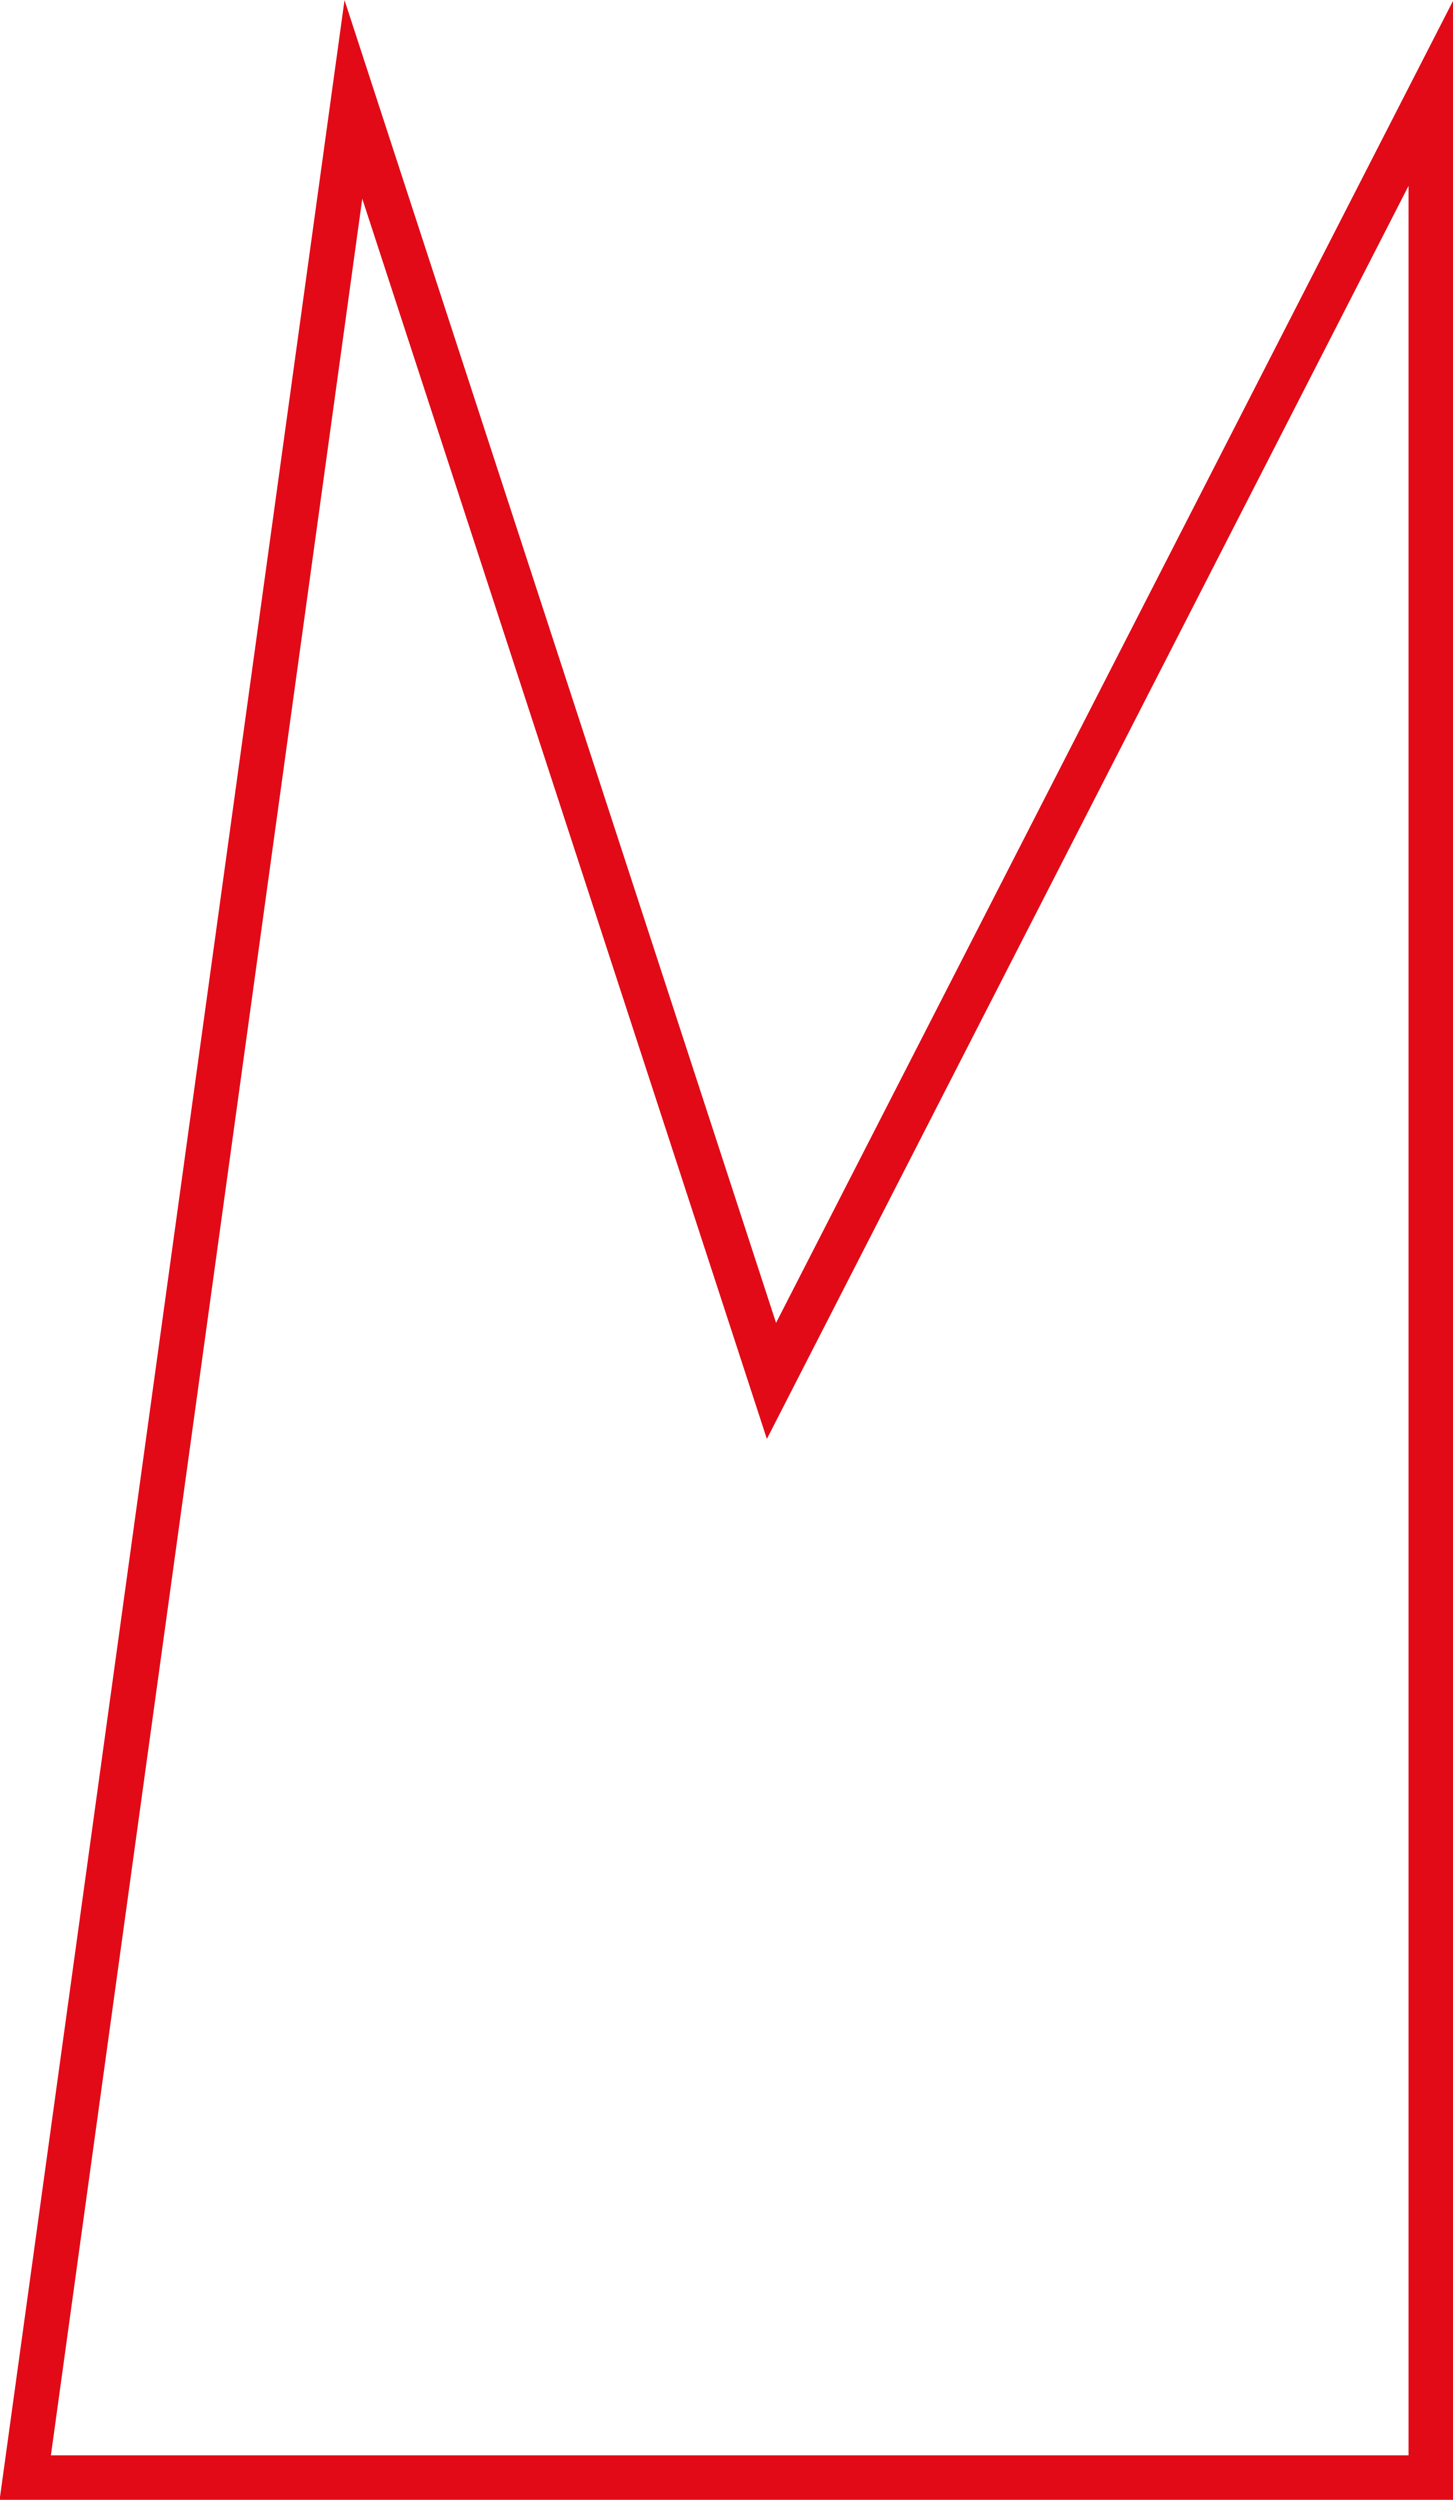
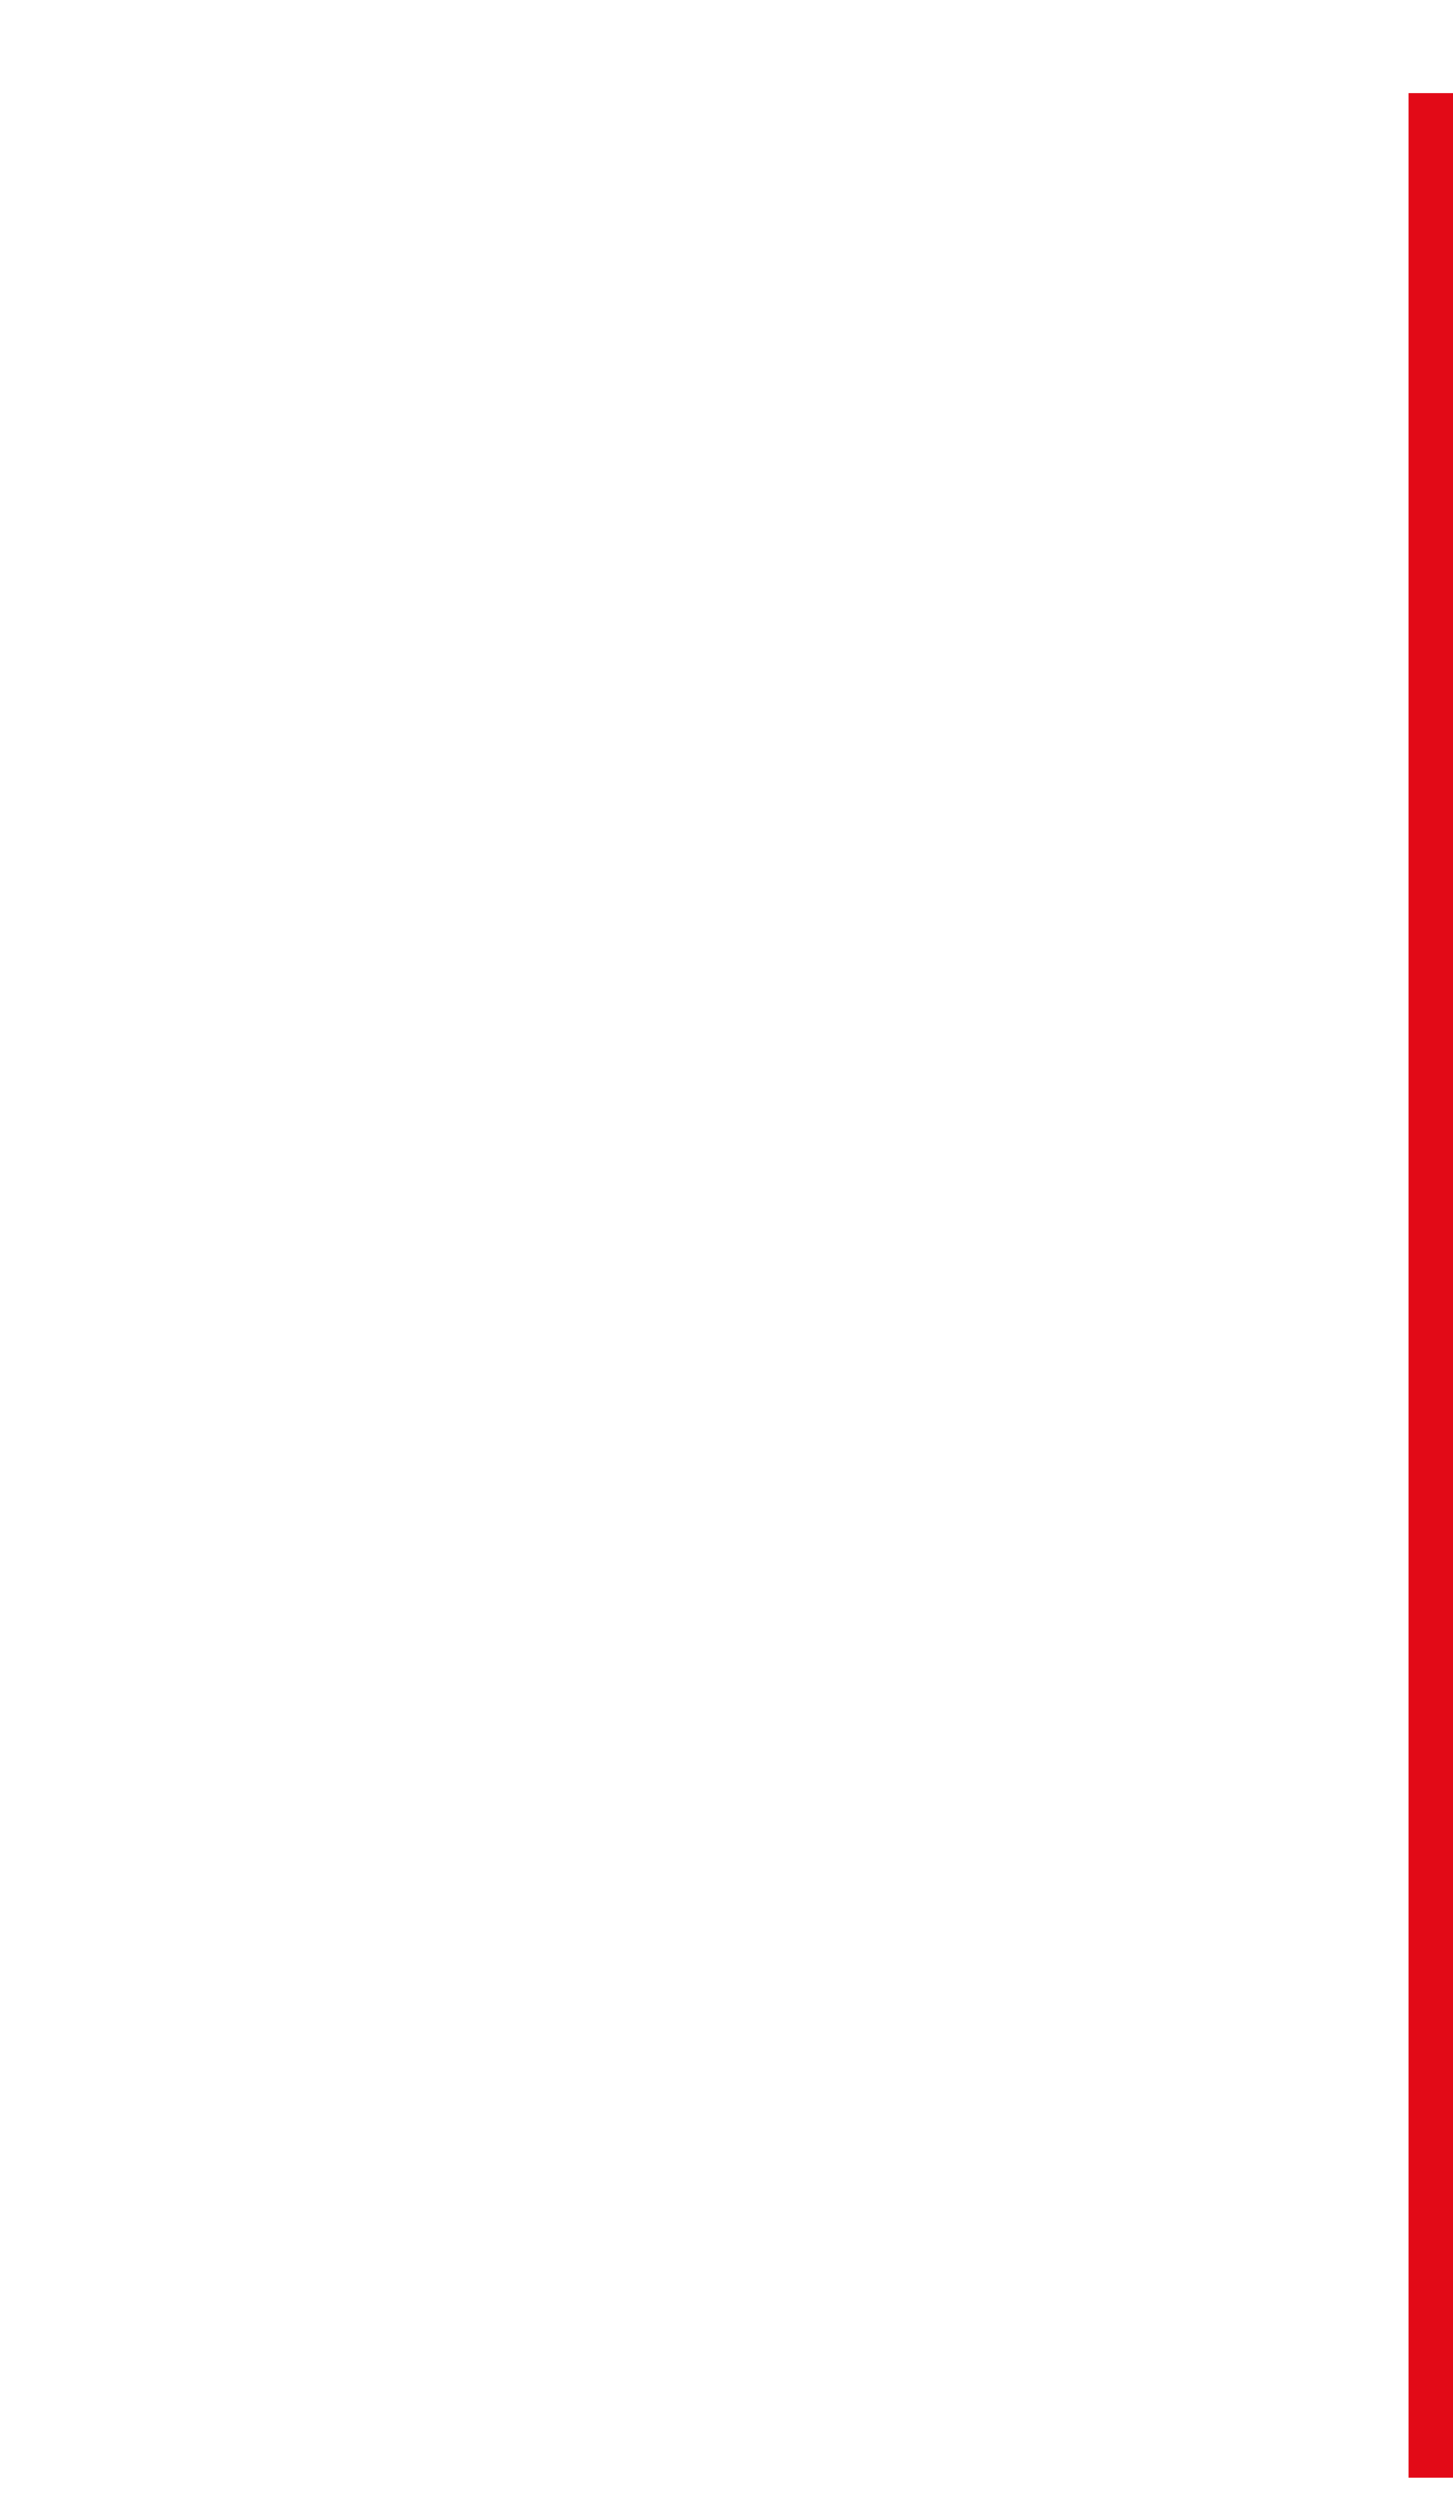
<svg xmlns="http://www.w3.org/2000/svg" enable-background="new 0 0 92.1 158.4" viewBox="0 0 92.1 158.4">
-   <path d="m90.7 157v-151.1l-41.8 81.6-26.5-81.2-20.8 150.7z" fill="none" stroke="#e20a17" stroke-miterlimit="10" stroke-width="2.835" />
+   <path d="m90.7 157v-151.1z" fill="none" stroke="#e20a17" stroke-miterlimit="10" stroke-width="2.835" />
</svg>